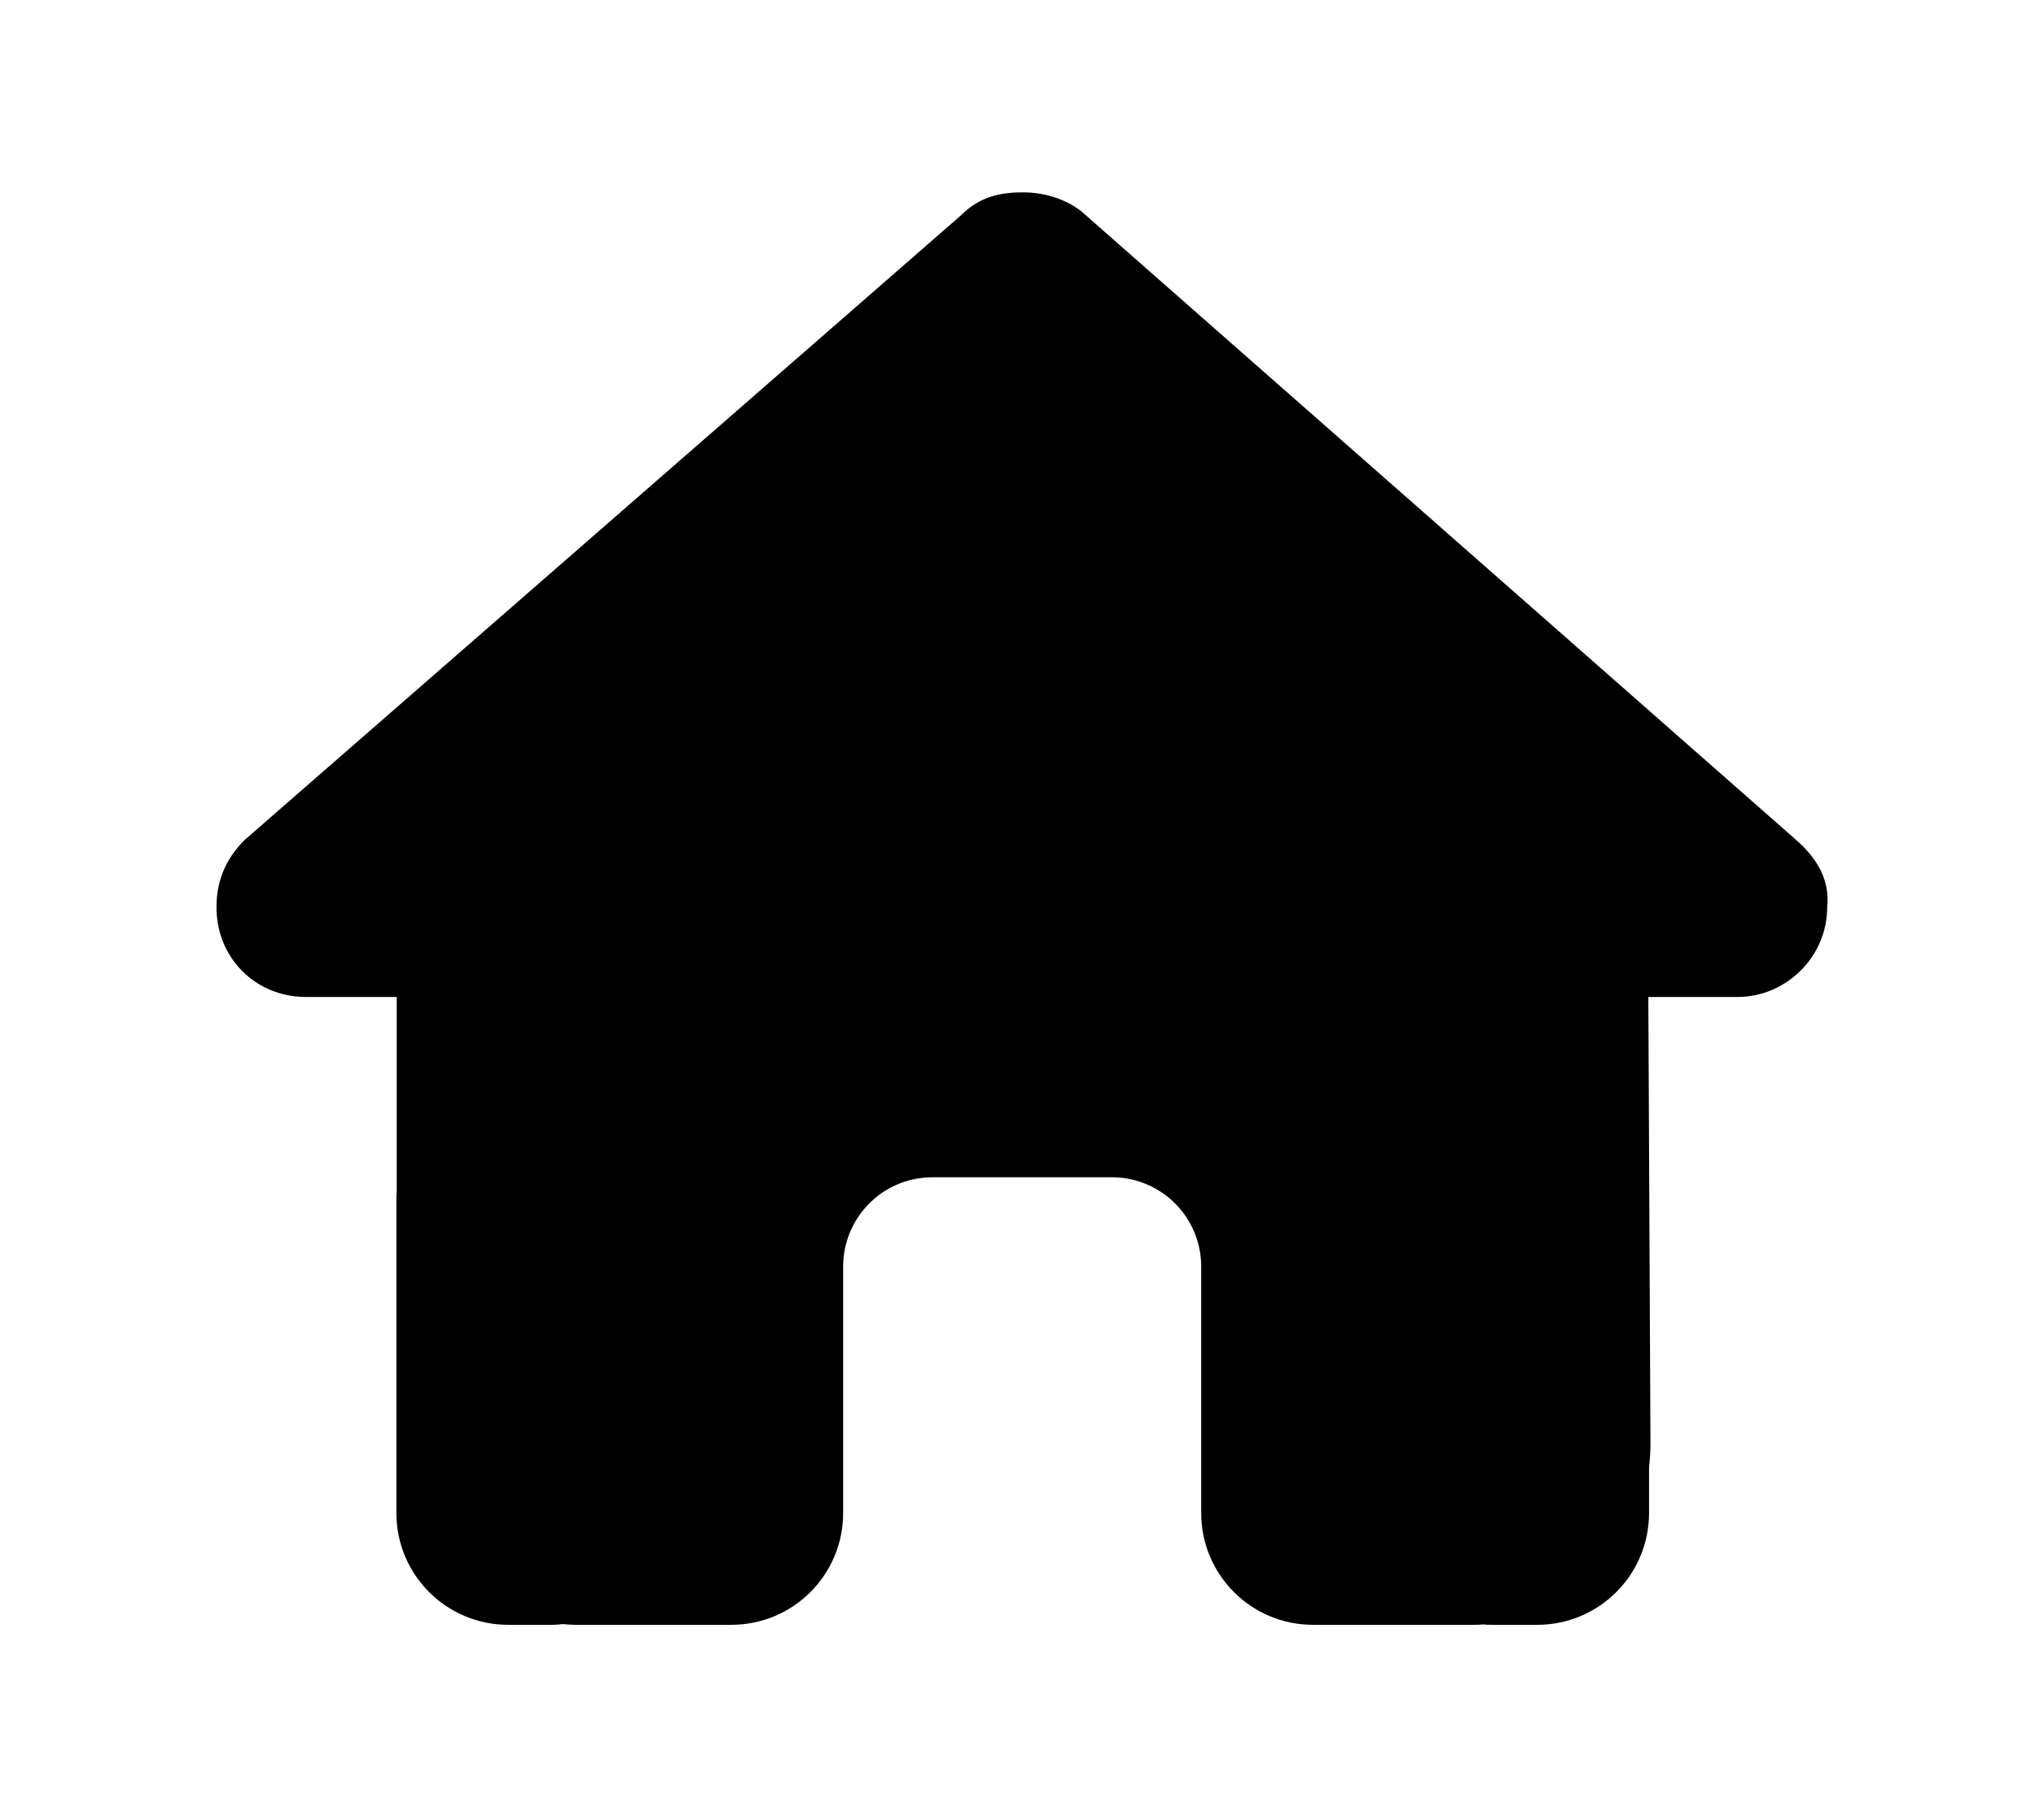
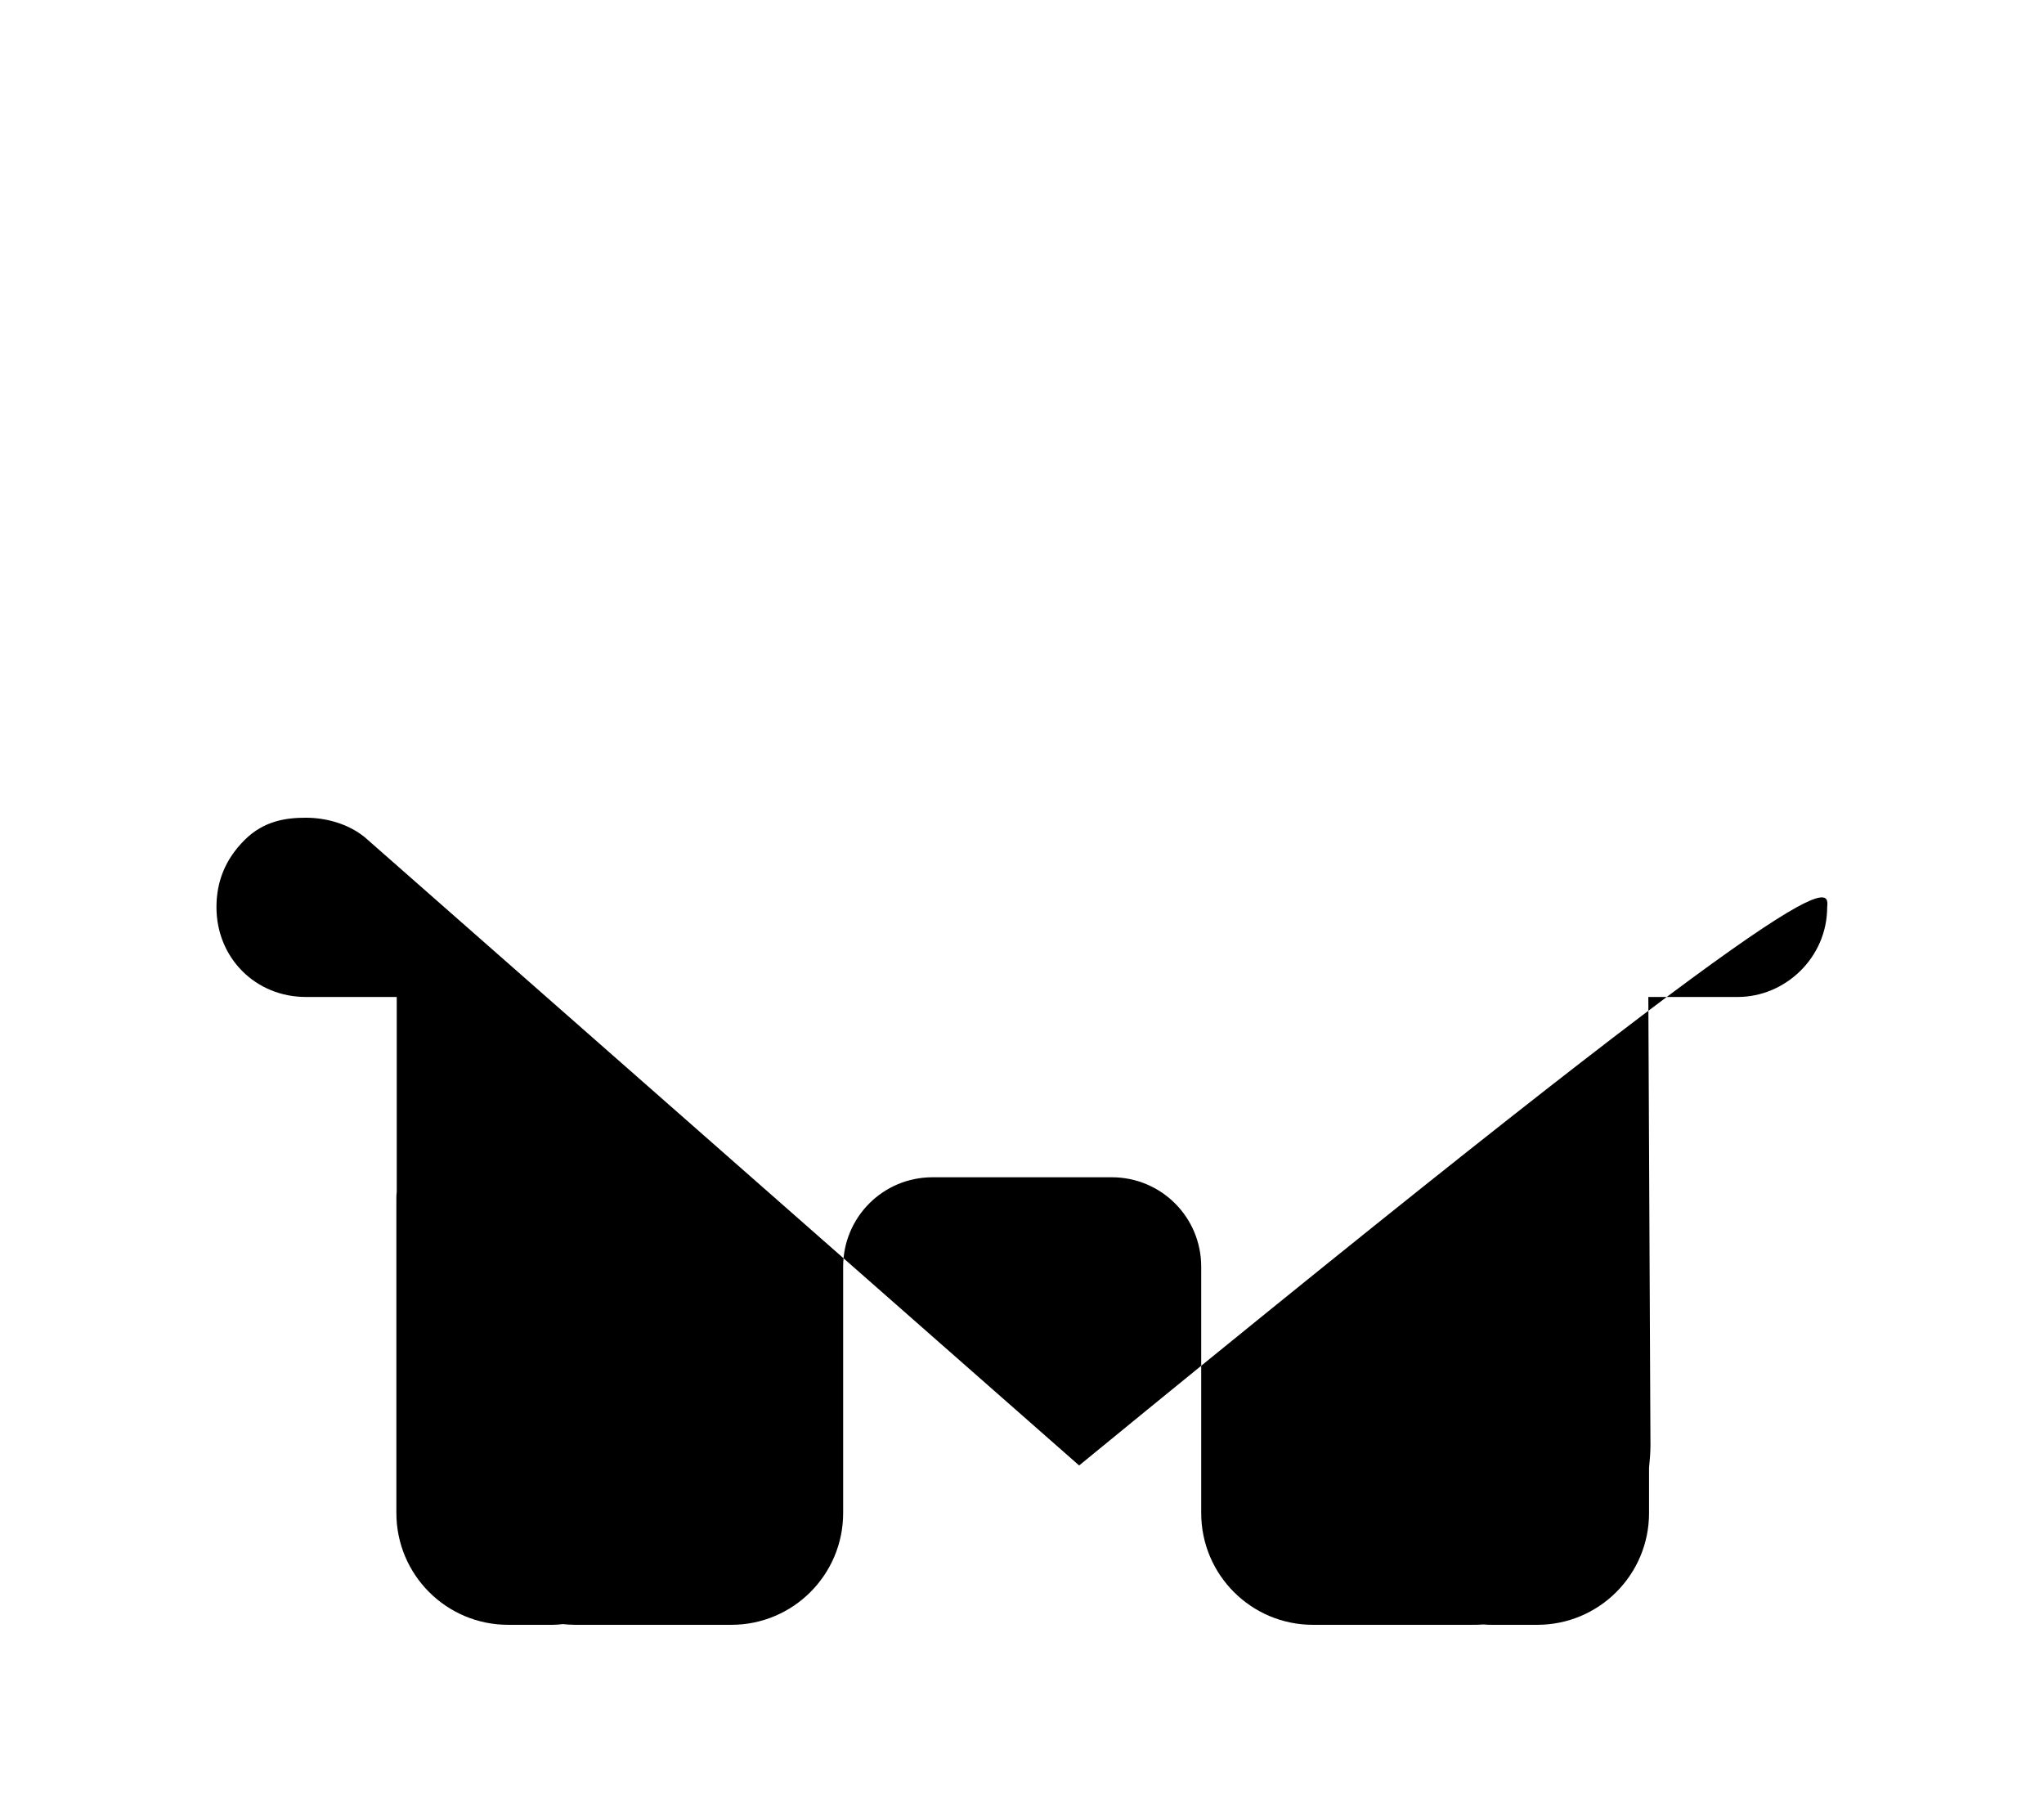
<svg xmlns="http://www.w3.org/2000/svg" version="1.1" id="Layer_1" x="0px" y="0px" viewBox="0 0 576 512" style="enable-background:new 0 0 576 512;" xml:space="preserve">
-   <path d="M514.9,255.6c0,14.2-11.8,25.3-25.2,25.3h-25.2l0.6,126.3c0,2.1-0.2,4.3-0.4,6.4v12.7c0,17.4-14.1,31.5-31.5,31.5h-12.6  c-0.9,0-1.7,0-2.6-0.1c-1.1,0.1-2.2,0.1-3.3,0.1h-25.6H370c-17.4,0-31.5-14.1-31.5-31.5v-18.9v-50.5c0-14-11.3-25.2-25.2-25.2h-50.5  c-14,0-25.2,11.3-25.2,25.2v50.5v18.9c0,17.4-14.1,31.5-31.5,31.5h-18.9h-25.1c-1.2,0-2.4-0.1-3.5-0.2c-0.9,0.1-1.9,0.2-2.8,0.2  h-12.6c-17.4,0-31.5-14.1-31.5-31.5V338c0-0.7,0-1.5,0.1-2.2v-54.9H86.2c-14.2,0-25.2-11-25.2-25.3c0-7.1,2.4-13.4,7.9-18.9  L271,60.5c5.5-5.5,11.8-6.3,17.3-6.3s11.8,1.6,16.6,5.5l201.3,177C512.5,242.2,515.7,248.5,514.9,255.6z" />
+   <path d="M514.9,255.6c0,14.2-11.8,25.3-25.2,25.3h-25.2l0.6,126.3c0,2.1-0.2,4.3-0.4,6.4v12.7c0,17.4-14.1,31.5-31.5,31.5h-12.6  c-0.9,0-1.7,0-2.6-0.1c-1.1,0.1-2.2,0.1-3.3,0.1h-25.6H370c-17.4,0-31.5-14.1-31.5-31.5v-18.9v-50.5c0-14-11.3-25.2-25.2-25.2h-50.5  c-14,0-25.2,11.3-25.2,25.2v50.5v18.9c0,17.4-14.1,31.5-31.5,31.5h-18.9h-25.1c-1.2,0-2.4-0.1-3.5-0.2c-0.9,0.1-1.9,0.2-2.8,0.2  h-12.6c-17.4,0-31.5-14.1-31.5-31.5V338c0-0.7,0-1.5,0.1-2.2v-54.9H86.2c-14.2,0-25.2-11-25.2-25.3c0-7.1,2.4-13.4,7.9-18.9  c5.5-5.5,11.8-6.3,17.3-6.3s11.8,1.6,16.6,5.5l201.3,177C512.5,242.2,515.7,248.5,514.9,255.6z" />
</svg>